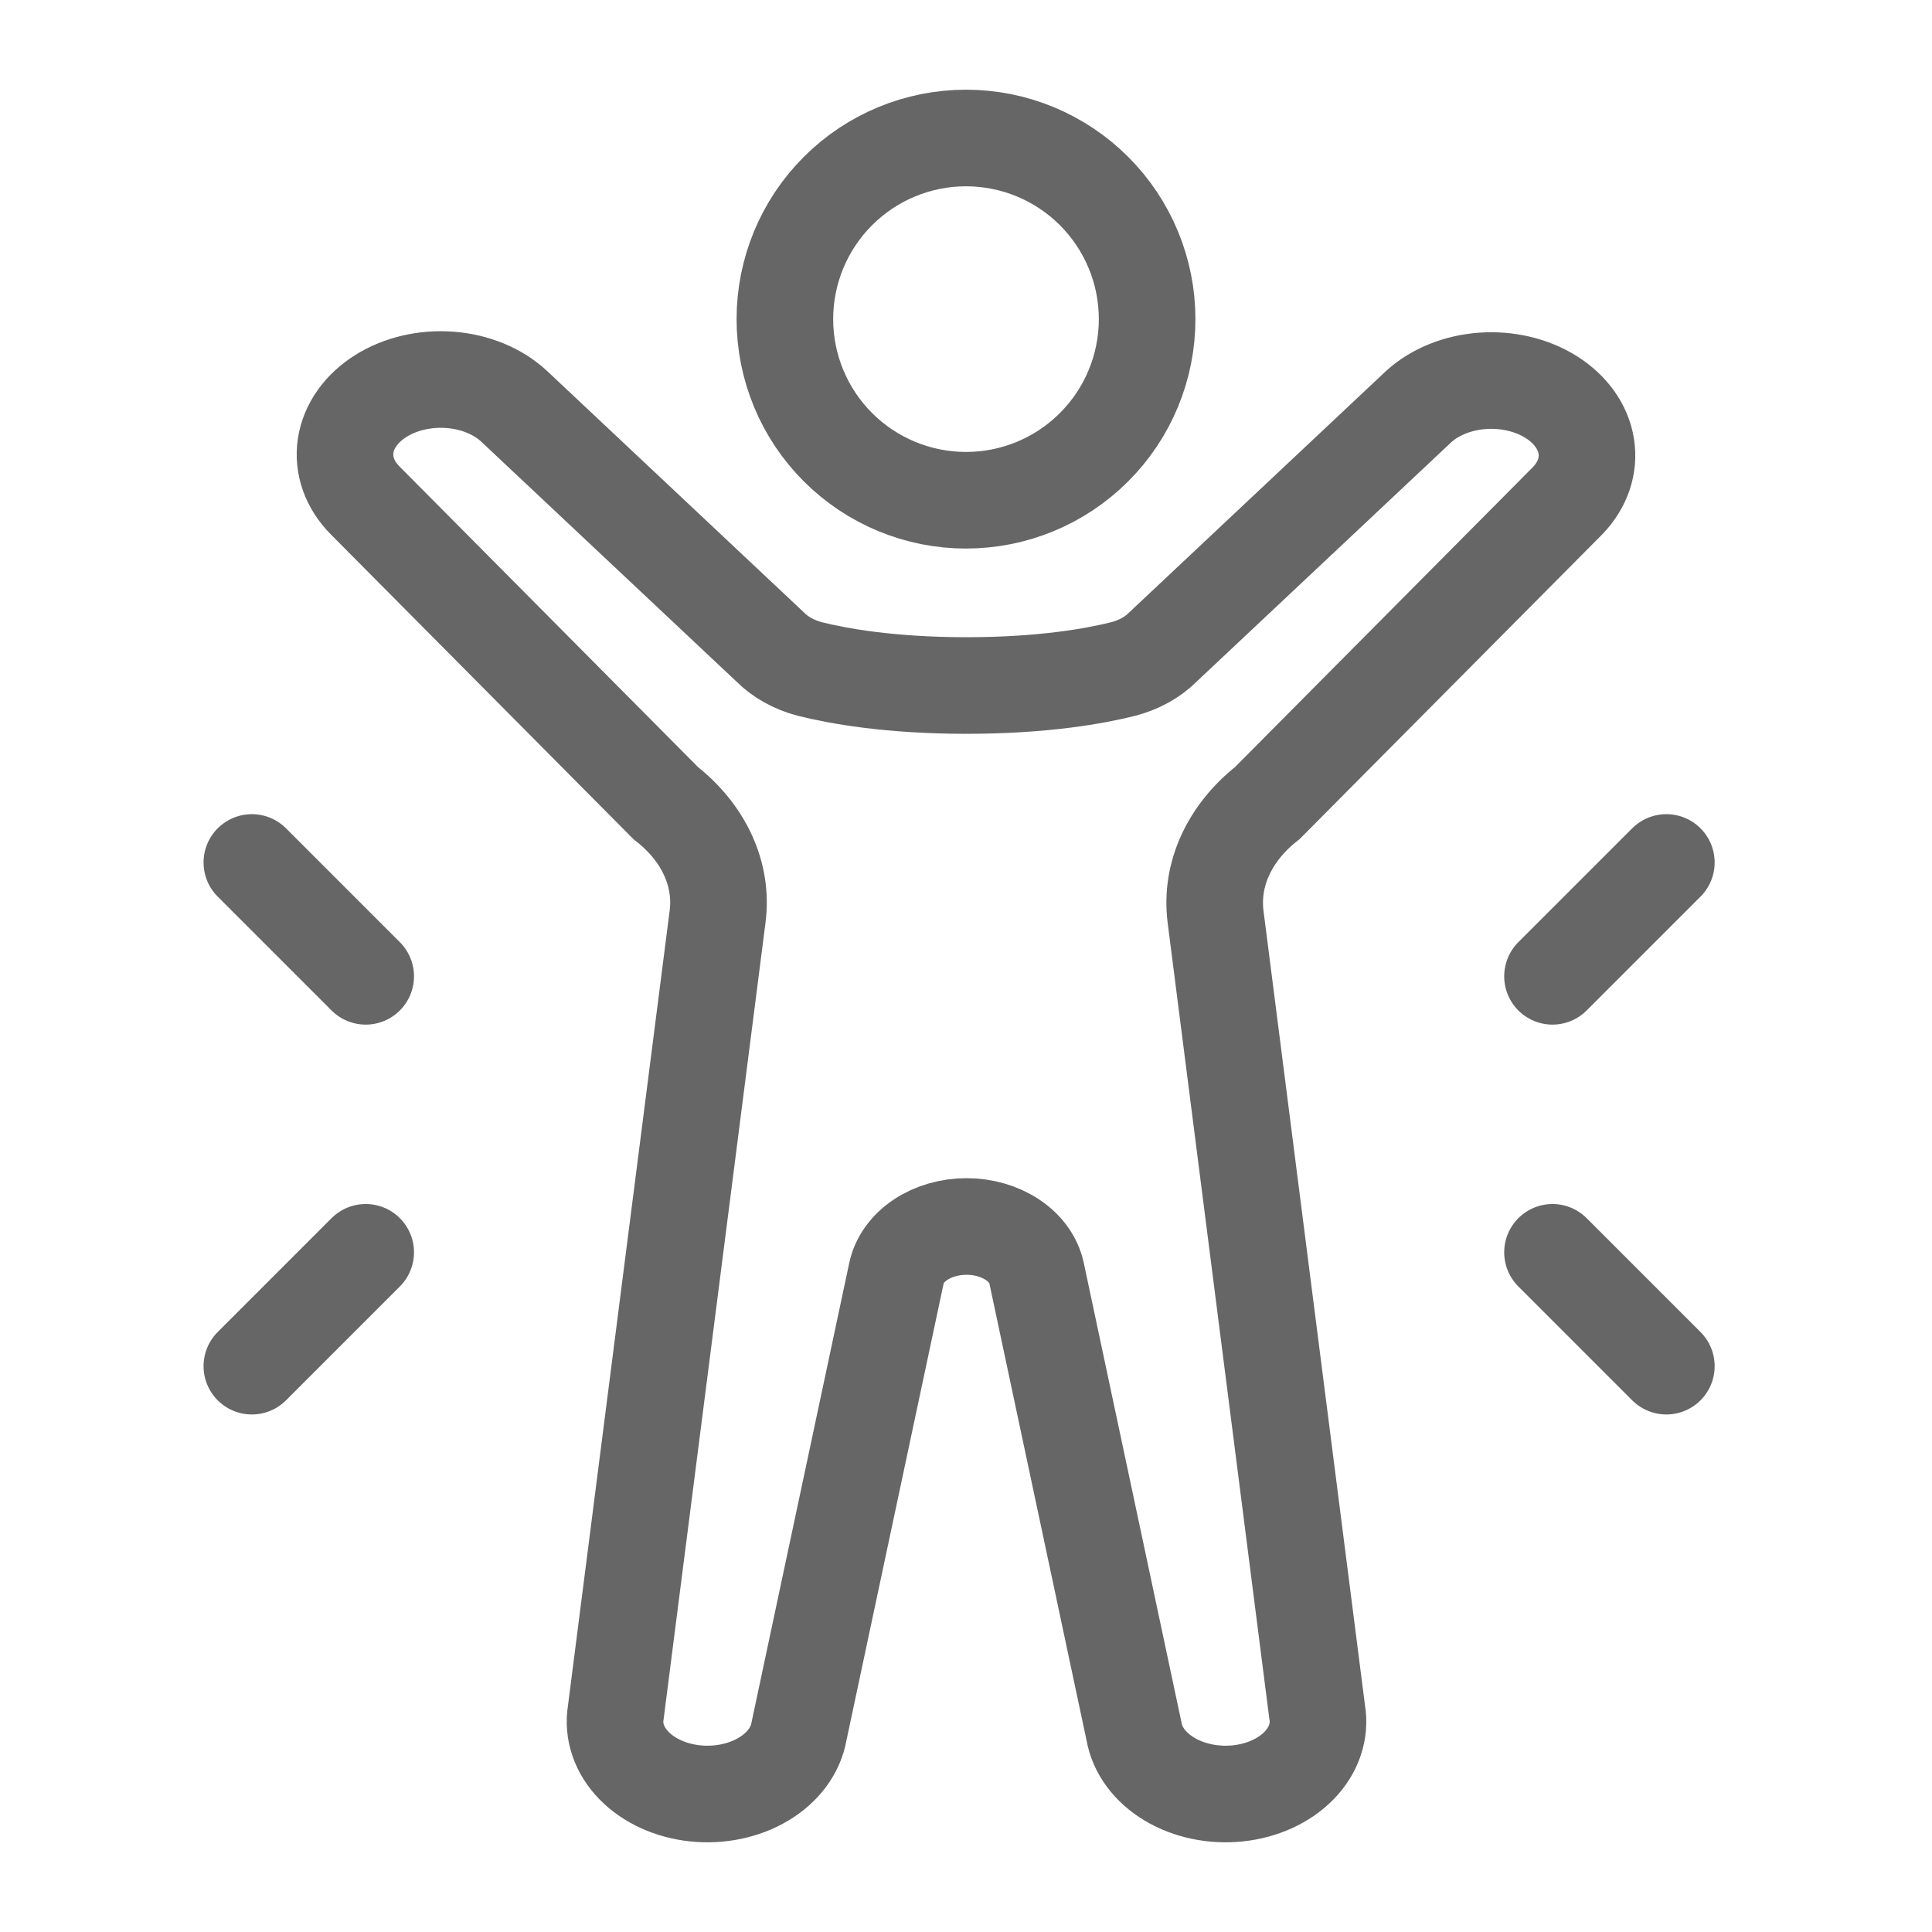
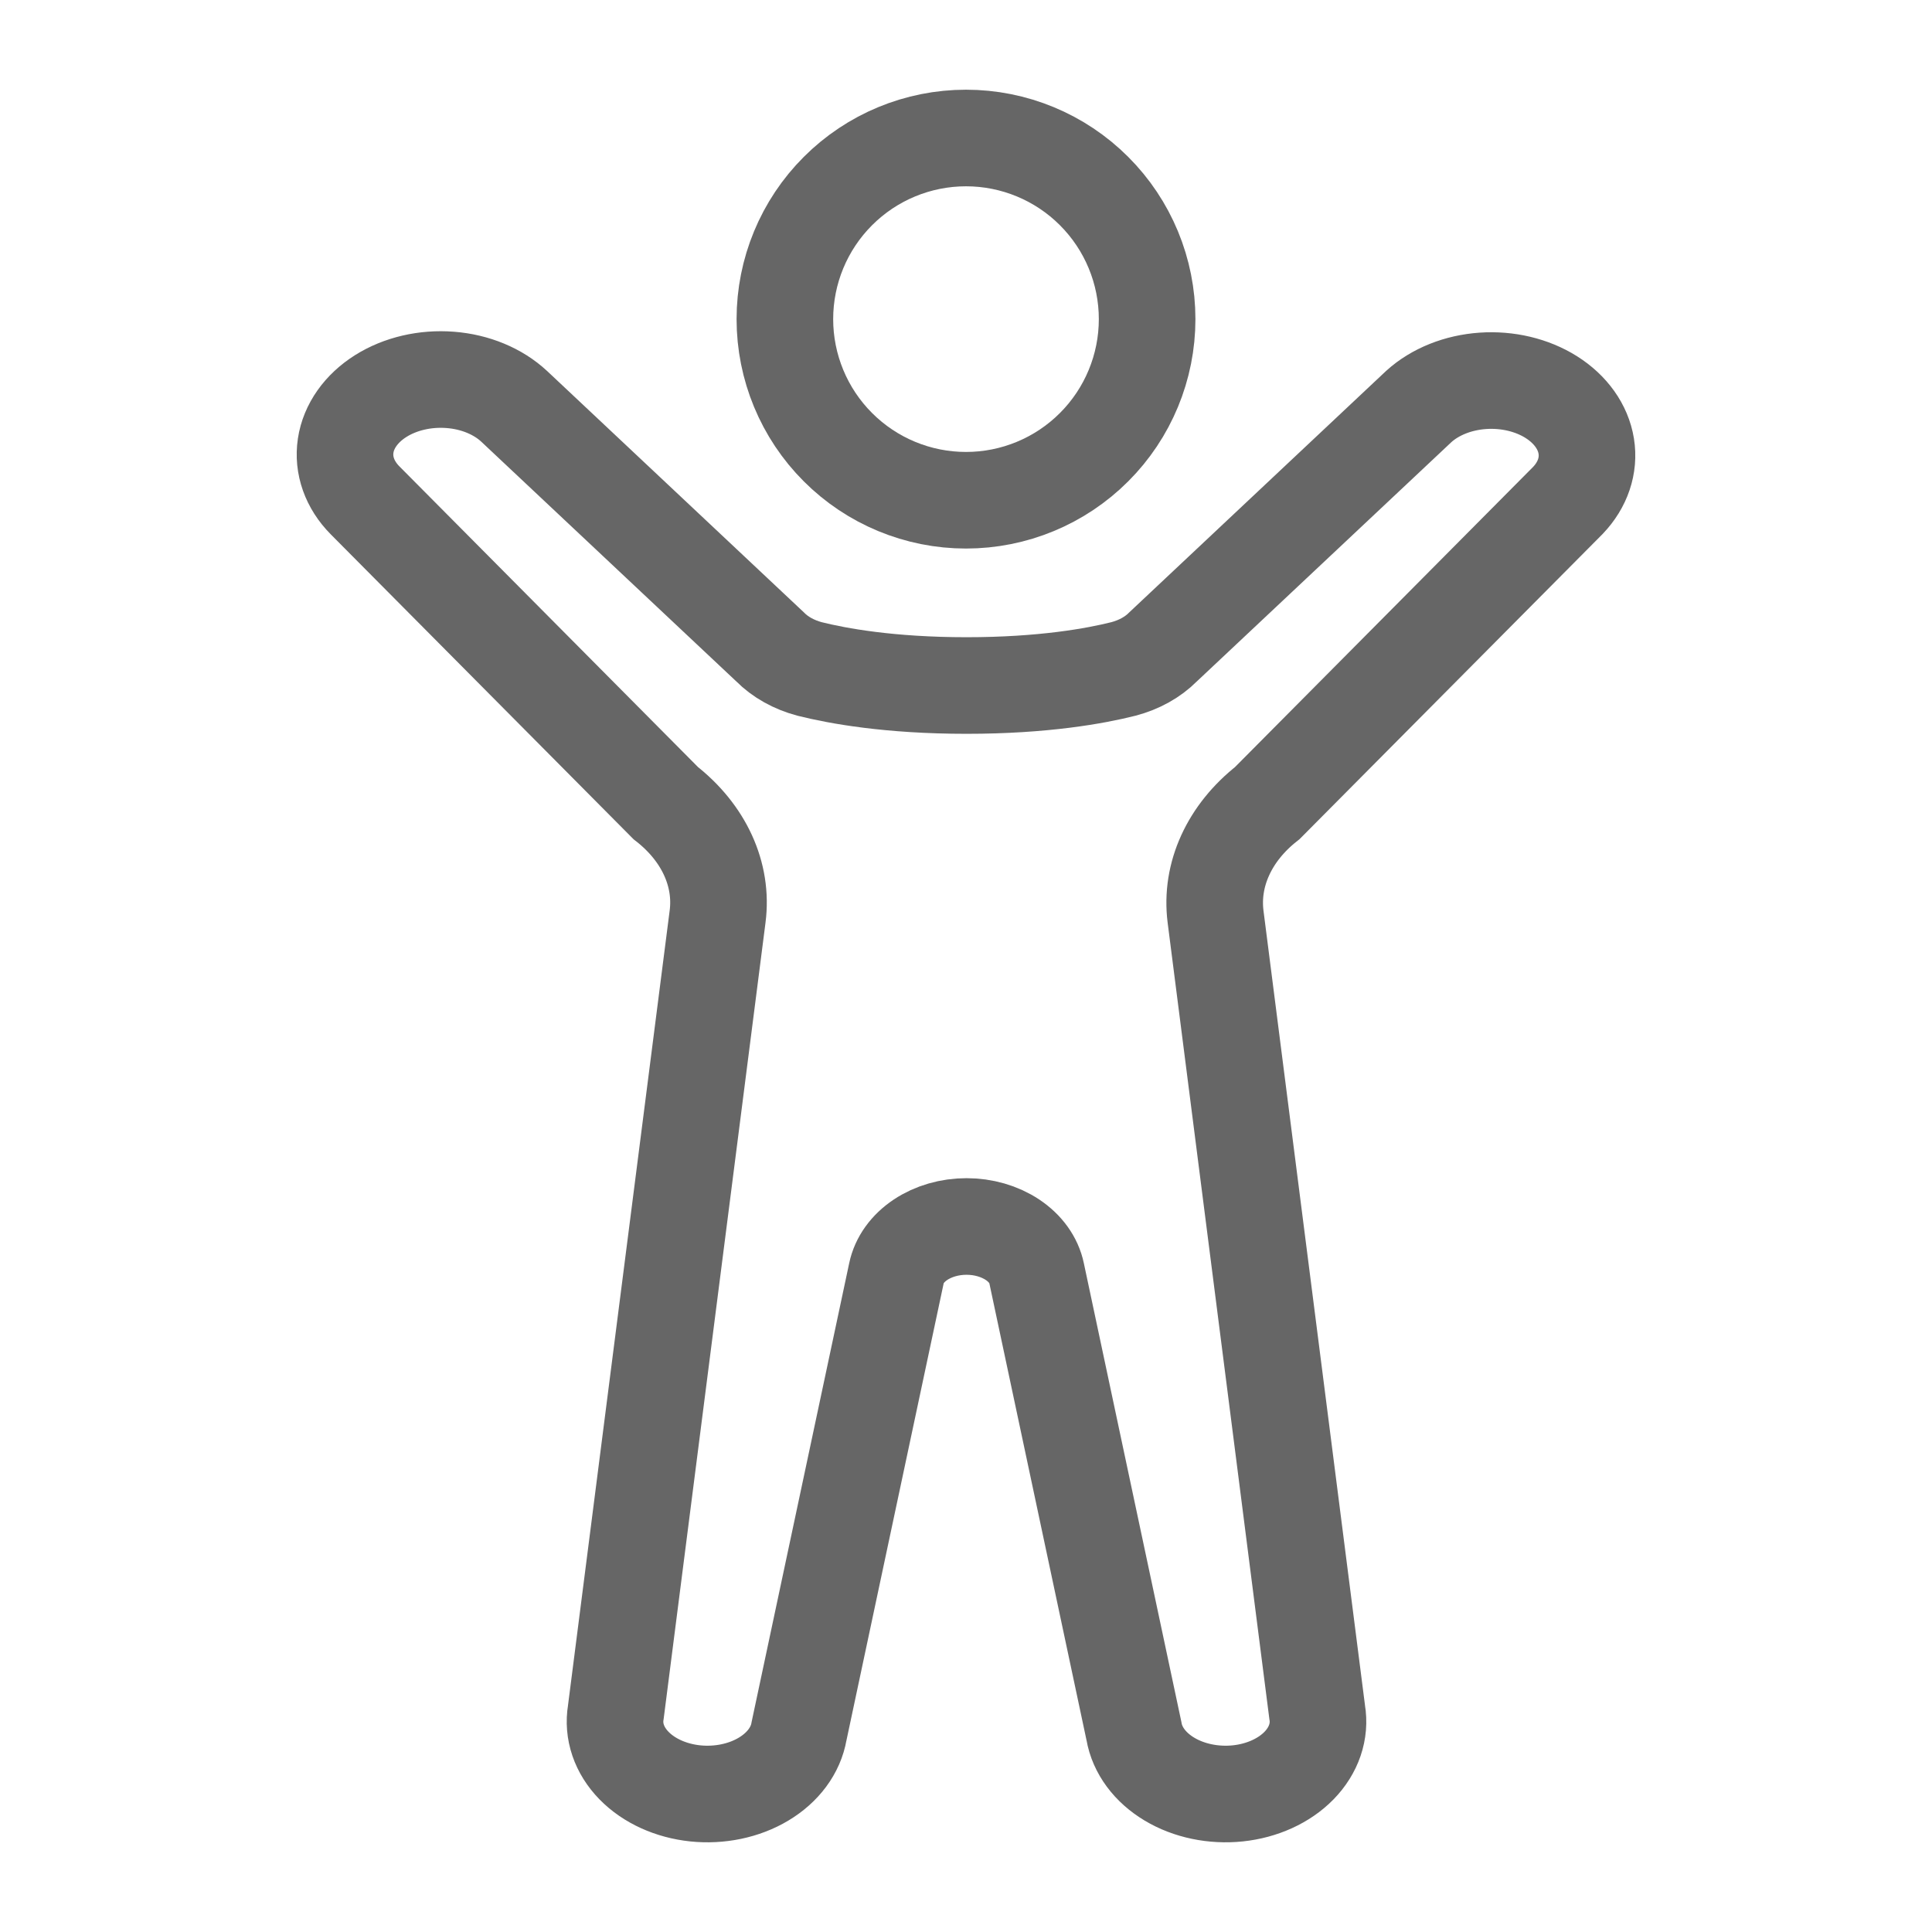
<svg xmlns="http://www.w3.org/2000/svg" width="56" height="56" viewBox="0 0 56 56" fill="none">
  <path d="M28 14.5C29.392 14.5 30.728 13.947 31.712 12.962C32.697 11.978 33.25 10.642 33.25 9.25C33.25 7.858 32.697 6.522 31.712 5.538C30.728 4.553 29.392 4 28 4C26.608 4 25.272 4.553 24.288 5.538C23.303 6.522 22.75 7.858 22.75 9.25C22.75 10.642 23.303 11.978 24.288 12.962C25.272 13.947 26.608 14.5 28 14.5Z" stroke="#666666" stroke-width="2.8" />
  <path d="M20.8 26.565L17.85 49.627C17.757 50.178 17.946 50.735 18.378 51.177C18.809 51.619 19.447 51.908 20.151 51.982C20.855 52.055 21.568 51.907 22.132 51.569C22.697 51.231 23.066 50.732 23.16 50.181L25.984 36.904C26.062 36.527 26.309 36.183 26.681 35.935C27.053 35.687 27.526 35.55 28.015 35.55C28.504 35.55 28.976 35.687 29.349 35.935C29.721 36.183 29.968 36.527 30.046 36.904L32.869 50.181C32.963 50.732 33.333 51.231 33.897 51.569C34.461 51.907 35.174 52.055 35.878 51.982C36.582 51.908 37.22 51.619 37.652 51.177C38.083 50.735 38.273 50.178 38.179 49.627L35.233 26.565C35.158 25.964 35.254 25.358 35.513 24.791C35.772 24.223 36.188 23.706 36.732 23.279L45.448 14.503C45.878 14.052 46.068 13.489 45.978 12.931C45.888 12.373 45.525 11.864 44.966 11.511C44.406 11.158 43.694 10.989 42.978 11.039C42.262 11.089 41.599 11.354 41.128 11.779L33.713 18.749C33.419 19.047 33.018 19.27 32.562 19.39C31.761 19.592 30.244 19.87 28.016 19.87C25.785 19.87 24.272 19.592 23.467 19.39C23.012 19.269 22.613 19.046 22.32 18.749L14.905 11.779C14.438 11.343 13.772 11.066 13.048 11.011C12.324 10.955 11.602 11.123 11.035 11.48C10.469 11.837 10.104 12.354 10.019 12.919C9.934 13.484 10.136 14.053 10.582 14.503L19.297 23.279C20.402 24.141 20.957 25.348 20.8 26.565Z" stroke="#666666" stroke-width="2.8" />
-   <path d="M10.6 36.299L7.3 39.599M10.6 28.299L7.3 24.999" stroke="#666666" stroke-width="2.8" stroke-linecap="round" stroke-linejoin="round" />
-   <path d="M45 36.299L48.3 39.599M45 28.299L48.3 24.999" stroke="#666666" stroke-width="2.8" stroke-linecap="round" stroke-linejoin="round" />
</svg>